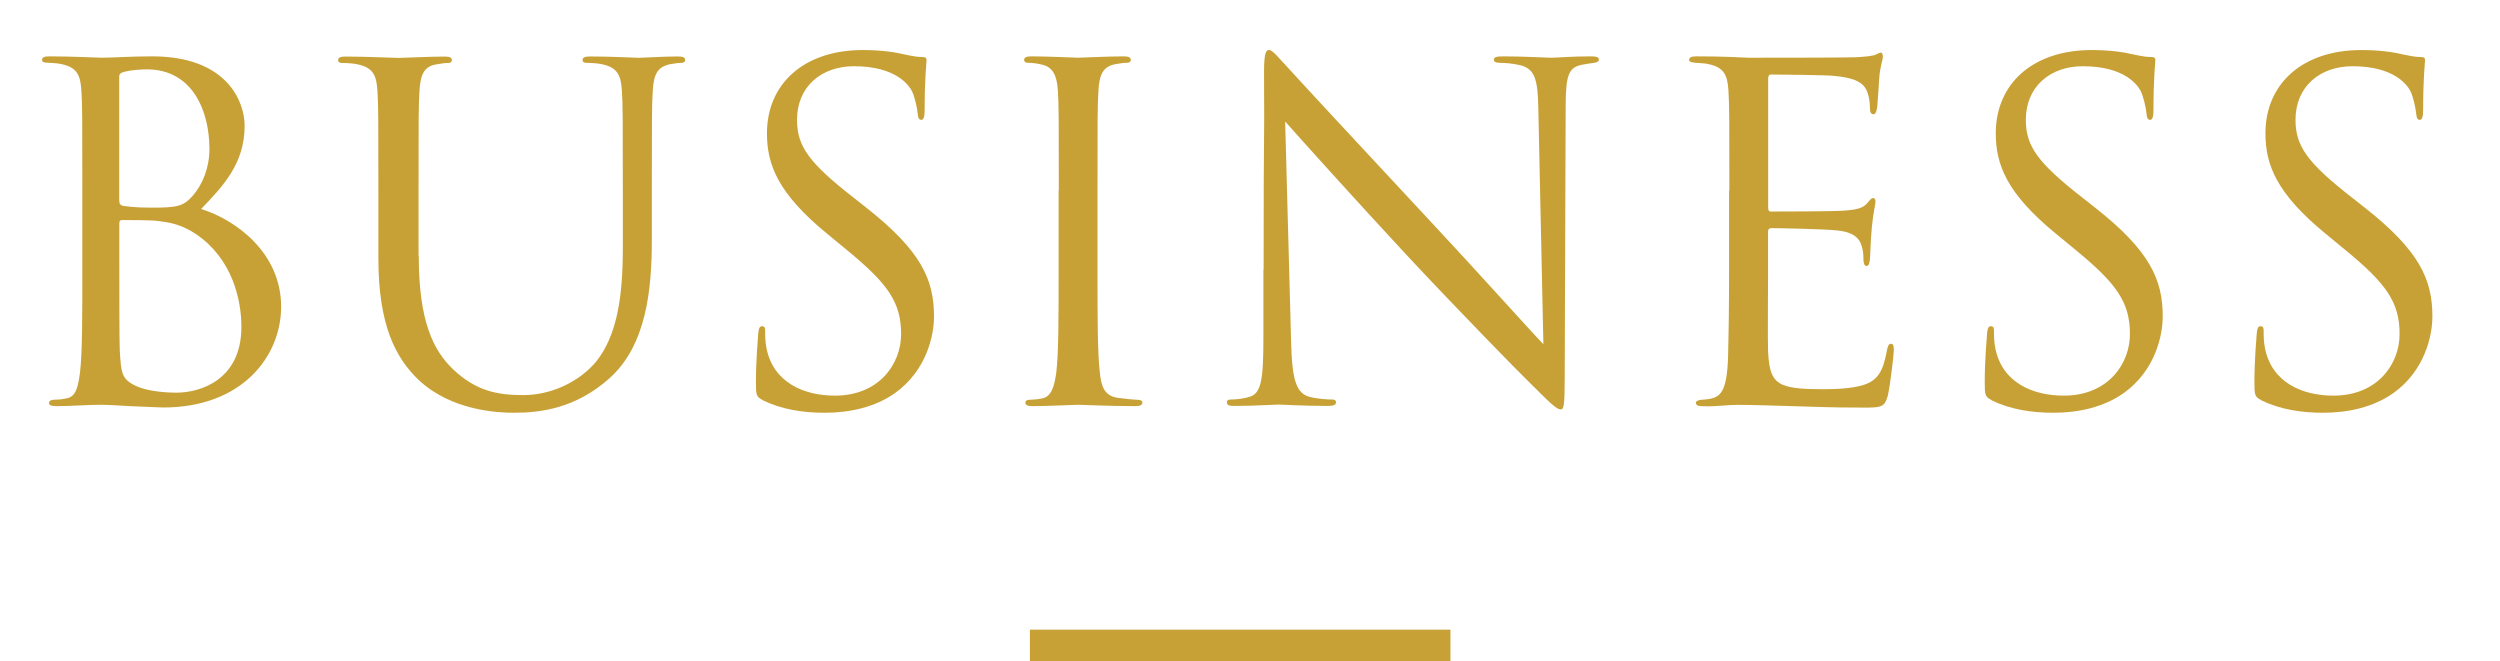
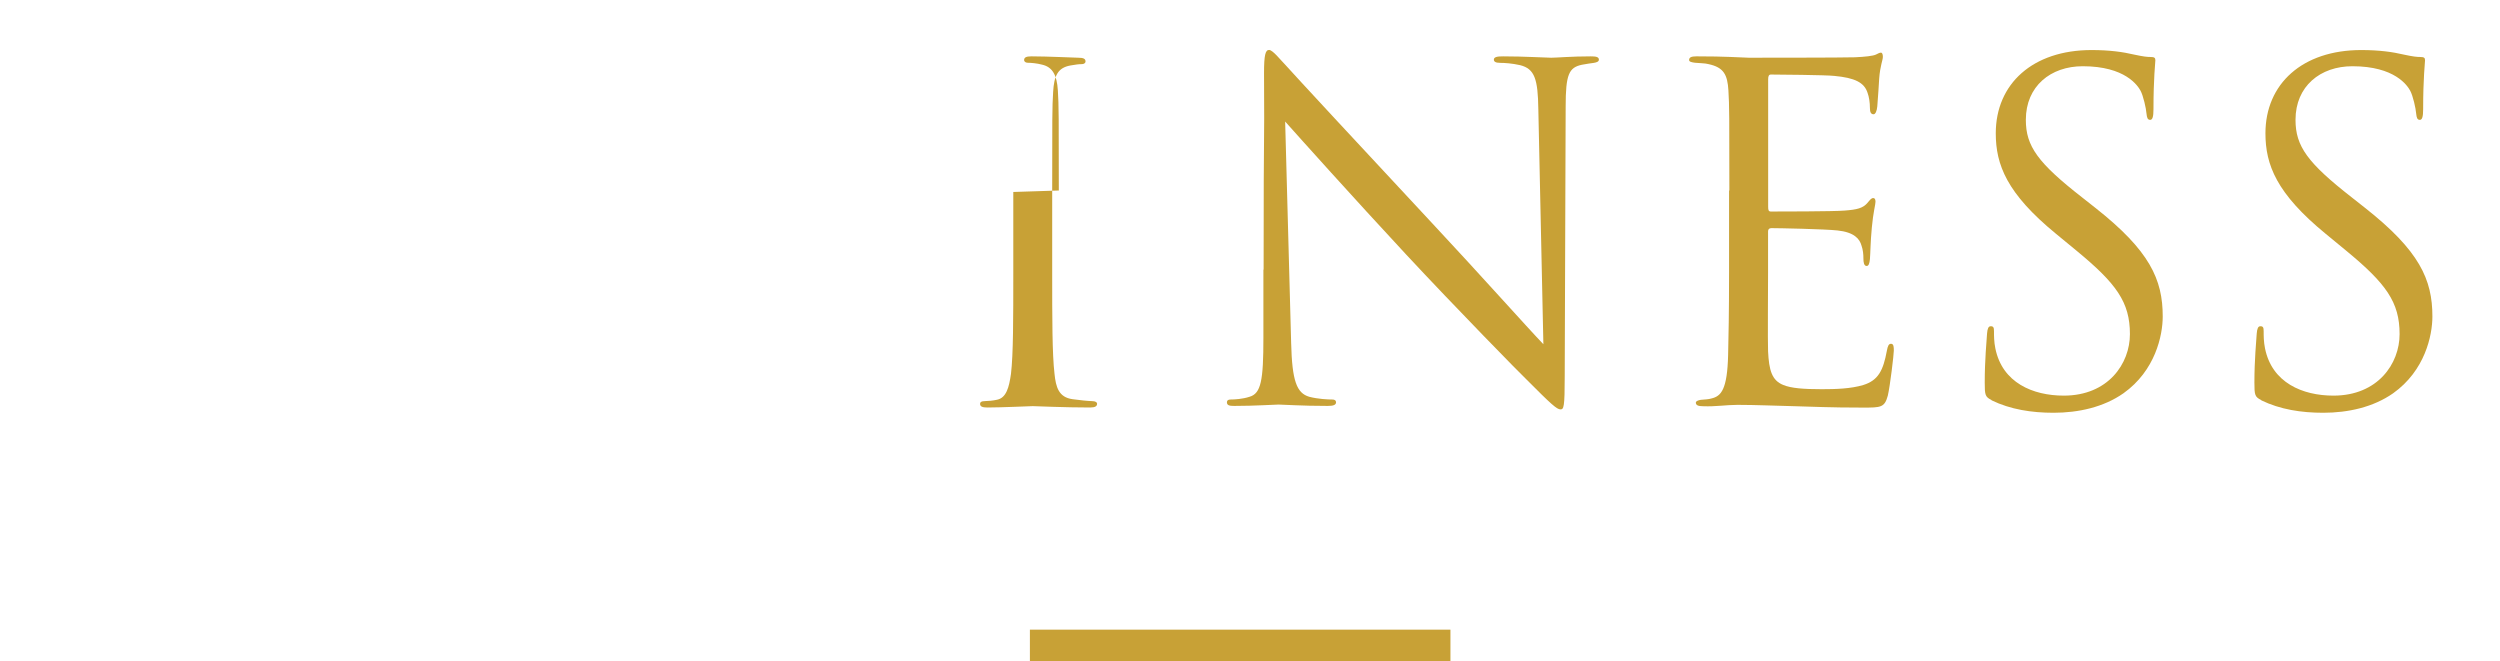
<svg xmlns="http://www.w3.org/2000/svg" id="b" viewBox="0 0 237.79 62.89">
  <g id="c">
-     <path d="m7.83,18.12c0-6.86,0-8.1-.09-9.51-.09-1.5-.44-2.2-1.89-2.51-.35-.09-1.1-.13-1.28-.13-.4,0-.57-.09-.57-.26,0-.26.22-.35.7-.35,1.98,0,4.75.13,4.97.13,1.06,0,2.77-.13,4.8-.13,7.22,0,8.8,4.4,8.8,6.6,0,3.61-2.07,5.76-4.14,7.92,3.26,1.01,7.61,4.14,7.61,9.29,0,4.71-3.7,9.59-11.22,9.59-.48,0-1.89-.09-3.17-.13-1.28-.09-2.51-.13-2.68-.13-1.41,0-2.77.13-4.31.13-.48,0-.7-.09-.7-.31,0-.13.09-.31.66-.31.35,0,.66-.04,1.06-.13.88-.18,1.06-1.19,1.23-2.46.22-1.85.22-5.32.22-9.55v-7.75Zm3.52.97c0,.31.09.4.31.48.26.04,1.06.18,2.68.18,2.46,0,3.08-.09,4-1.14.92-1.06,1.58-2.64,1.58-4.44,0-3.65-1.63-7.57-5.94-7.57-.48,0-1.41.04-2.11.22-.4.09-.53.22-.53.48v11.79Zm0,4.66c0,3.39,0,8.85.04,9.51.13,2.16.13,2.77,1.5,3.43,1.19.57,3.08.66,3.87.66,2.38,0,6.2-1.28,6.2-6.25,0-2.64-.88-6.47-4.27-8.8-1.5-1.01-2.6-1.14-3.65-1.28-.57-.09-2.77-.09-3.43-.09-.18,0-.26.09-.26.31v2.51Z" fill="#c8a136" stroke-width="0" />
-     <path d="m39.83,24.29c0,6.34,1.41,9.07,3.3,10.87,2.16,2.02,4.14,2.42,6.65,2.42,2.68,0,5.32-1.28,6.91-3.17,2.02-2.51,2.55-6.25,2.55-10.78v-5.5c0-6.86,0-8.1-.09-9.51-.09-1.5-.44-2.2-1.89-2.51-.35-.09-1.1-.13-1.5-.13-.18,0-.35-.09-.35-.26,0-.26.22-.35.7-.35,1.98,0,4.4.13,4.66.13.31,0,2.38-.13,3.7-.13.48,0,.7.09.7.35,0,.18-.18.26-.35.26-.31,0-.57.04-1.1.13-1.19.26-1.54.97-1.63,2.51-.09,1.41-.09,2.64-.09,9.51v4.71c0,4.75-.53,10.03-4.05,13.16-3.17,2.82-6.47,3.26-9.06,3.26-1.5,0-5.94-.18-9.07-3.12-2.16-2.07-3.83-5.15-3.83-11.57v-6.43c0-6.86,0-8.1-.09-9.51-.09-1.5-.44-2.2-1.89-2.51-.35-.09-1.1-.13-1.5-.13-.18,0-.35-.09-.35-.26,0-.26.22-.35.7-.35,1.98,0,4.66.13,5.06.13s3.04-.13,4.36-.13c.48,0,.7.09.7.35,0,.18-.18.26-.35.26-.31,0-.57.04-1.1.13-1.19.18-1.54.97-1.63,2.51-.09,1.41-.09,2.64-.09,9.51v6.16Z" fill="#c8a136" stroke-width="0" />
-     <path d="m72.56,38.06c-.62-.31-.66-.48-.66-1.67,0-2.2.18-3.96.22-4.66.04-.48.13-.7.35-.7.26,0,.31.13.31.48,0,.4,0,1.01.13,1.63.66,3.26,3.56,4.49,6.51,4.49,4.22,0,6.29-3.04,6.29-5.85,0-3.04-1.28-4.8-5.06-7.92l-1.98-1.63c-4.67-3.83-5.72-6.56-5.72-9.55,0-4.71,3.52-7.92,9.11-7.92,1.72,0,2.99.18,4.09.44.84.18,1.19.22,1.54.22s.44.09.44.31-.18,1.67-.18,4.66c0,.7-.09,1.01-.31,1.01-.26,0-.31-.22-.35-.57-.04-.53-.31-1.72-.57-2.2-.26-.48-1.45-2.33-5.5-2.33-3.04,0-5.41,1.89-5.41,5.1,0,2.51,1.14,4.09,5.37,7.39l1.23.97c5.19,4.09,6.43,6.82,6.43,10.34,0,1.8-.7,5.15-3.74,7.31-1.89,1.32-4.27,1.85-6.65,1.85-2.07,0-4.09-.31-5.9-1.19Z" fill="#c8a136" stroke-width="0" />
-     <path d="m100.71,18.12c0-6.86,0-8.1-.09-9.51-.09-1.5-.53-2.24-1.5-2.46-.48-.13-1.06-.18-1.36-.18-.18,0-.35-.09-.35-.26,0-.26.22-.35.7-.35,1.45,0,4.22.13,4.44.13s2.99-.13,4.31-.13c.48,0,.7.09.7.35,0,.18-.18.26-.35.26-.31,0-.57.04-1.1.13-1.19.22-1.54.97-1.63,2.51-.09,1.41-.09,2.64-.09,9.51v7.75c0,4.22,0,7.7.22,9.55.13,1.28.4,2.24,1.72,2.42.62.09,1.54.18,1.8.18.4,0,.53.13.53.26,0,.22-.18.35-.66.35-2.42,0-5.24-.13-5.46-.13s-2.99.13-4.31.13c-.48,0-.7-.09-.7-.35,0-.13.09-.26.48-.26.26,0,.75-.04,1.14-.13.88-.18,1.14-1.19,1.32-2.46.22-1.85.22-5.32.22-9.55v-7.75Z" fill="#c8a136" stroke-width="0" />
+     <path d="m100.71,18.12c0-6.86,0-8.1-.09-9.51-.09-1.5-.53-2.24-1.5-2.46-.48-.13-1.06-.18-1.36-.18-.18,0-.35-.09-.35-.26,0-.26.22-.35.7-.35,1.45,0,4.22.13,4.44.13c.48,0,.7.09.7.35,0,.18-.18.26-.35.26-.31,0-.57.04-1.1.13-1.19.22-1.54.97-1.63,2.51-.09,1.41-.09,2.64-.09,9.51v7.75c0,4.22,0,7.7.22,9.55.13,1.28.4,2.24,1.72,2.42.62.09,1.54.18,1.8.18.4,0,.53.13.53.26,0,.22-.18.35-.66.35-2.42,0-5.24-.13-5.46-.13s-2.99.13-4.31.13c-.48,0-.7-.09-.7-.35,0-.13.09-.26.48-.26.26,0,.75-.04,1.14-.13.88-.18,1.14-1.19,1.32-2.46.22-1.85.22-5.32.22-9.55v-7.75Z" fill="#c8a136" stroke-width="0" />
    <path d="m120.19,25.65c0-15.89.09-10.17.04-18.7,0-1.72.13-2.2.48-2.2s1.1.97,1.54,1.41c.66.75,7.22,7.83,13.99,15.09,4.36,4.66,9.15,10.03,10.56,11.49l-.48-22.36c-.04-2.86-.35-3.83-1.72-4.18-.79-.18-1.5-.22-1.89-.22-.48,0-.62-.13-.62-.31,0-.26.35-.31.88-.31,1.98,0,4.09.13,4.58.13s1.94-.13,3.74-.13c.48,0,.79.04.79.31,0,.18-.18.26-.48.31-.35.04-.62.09-1.14.18-1.23.26-1.54.92-1.54,3.96l-.09,25.7c0,2.9-.09,3.12-.4,3.12-.35,0-.88-.48-3.21-2.82-.48-.44-6.82-6.91-11.49-11.93-5.11-5.5-10.08-11.05-11.49-12.63l.57,21.08c.09,3.61.53,4.75,1.72,5.1.84.22,1.8.26,2.2.26.22,0,.35.09.35.26,0,.26-.26.35-.79.35-2.51,0-4.27-.13-4.67-.13s-2.24.13-4.22.13c-.44,0-.7-.04-.7-.35,0-.18.13-.26.35-.26.35,0,1.14-.04,1.8-.26,1.1-.31,1.32-1.58,1.32-5.59v-6.51Z" fill="#c8a136" stroke-width="0" />
    <path d="m164.49,18.12c0-6.86,0-8.1-.09-9.51-.09-1.5-.44-2.2-1.89-2.51-.31-.09-.88-.09-1.28-.13-.31-.04-.57-.09-.57-.26,0-.26.22-.35.7-.35,1.01,0,2.2,0,4.97.13.31,0,9.07,0,10.08-.04.97-.04,1.76-.13,2.02-.26.26-.13.35-.18.48-.18s.18.18.18.4c0,.31-.26.84-.35,2.07-.04.66-.09,1.5-.18,2.64-.04.44-.18.75-.35.75-.26,0-.35-.22-.35-.57,0-.57-.09-1.1-.22-1.45-.31-1.01-1.23-1.45-3.17-1.63-.75-.09-5.54-.13-6.03-.13-.18,0-.26.13-.26.44v12.15c0,.31.04.44.26.44.57,0,5.98,0,7-.09,1.19-.09,1.76-.22,2.2-.75.22-.26.35-.44.53-.44.13,0,.22.09.22.35s-.22,1.01-.35,2.46c-.13,1.36-.13,2.38-.18,2.99-.04.44-.13.66-.31.66-.26,0-.31-.35-.31-.7,0-.4-.04-.84-.18-1.23-.18-.66-.7-1.28-2.29-1.45-1.19-.13-5.54-.22-6.29-.22-.22,0-.31.13-.31.31v3.87c0,1.5-.04,6.6,0,7.53.09,1.8.35,2.77,1.45,3.21.75.31,1.94.4,3.65.4,1.32,0,2.77-.04,3.96-.4,1.41-.44,1.89-1.36,2.24-3.26.09-.48.18-.66.4-.66.26,0,.26.35.26.66,0,.35-.35,3.34-.57,4.27-.31,1.14-.66,1.14-2.38,1.14-3.26,0-4.71-.09-6.42-.13-1.76-.04-3.78-.13-5.5-.13-1.06,0-2.11.18-3.26.13-.48,0-.7-.09-.7-.35,0-.13.22-.22.48-.26.44-.04.7-.04,1.01-.13.92-.22,1.5-.84,1.58-4.14.04-1.72.09-3.96.09-7.88v-7.75Z" fill="#c8a136" stroke-width="0" />
    <path d="m189.44,38.06c-.62-.31-.66-.48-.66-1.67,0-2.2.18-3.96.22-4.66.04-.48.13-.7.35-.7.26,0,.31.13.31.48,0,.4,0,1.01.13,1.63.66,3.26,3.56,4.49,6.51,4.49,4.22,0,6.29-3.04,6.29-5.85,0-3.04-1.28-4.8-5.06-7.92l-1.98-1.63c-4.67-3.83-5.72-6.56-5.72-9.55,0-4.71,3.52-7.92,9.11-7.92,1.72,0,2.99.18,4.09.44.84.18,1.19.22,1.54.22s.44.09.44.31-.18,1.67-.18,4.66c0,.7-.09,1.01-.31,1.01-.26,0-.31-.22-.35-.57-.04-.53-.31-1.72-.57-2.2-.26-.48-1.45-2.33-5.5-2.33-3.04,0-5.41,1.89-5.41,5.1,0,2.51,1.14,4.09,5.37,7.39l1.23.97c5.19,4.09,6.42,6.82,6.42,10.34,0,1.8-.7,5.15-3.74,7.31-1.89,1.32-4.27,1.85-6.65,1.85-2.07,0-4.09-.31-5.9-1.19Z" fill="#c8a136" stroke-width="0" />
    <path d="m215.09,38.06c-.62-.31-.66-.48-.66-1.67,0-2.2.18-3.96.22-4.66.04-.48.13-.7.35-.7.26,0,.31.13.31.48,0,.4,0,1.01.13,1.63.66,3.26,3.56,4.49,6.51,4.49,4.22,0,6.29-3.04,6.29-5.85,0-3.04-1.28-4.8-5.06-7.92l-1.98-1.63c-4.67-3.83-5.72-6.56-5.72-9.55,0-4.71,3.52-7.92,9.11-7.92,1.72,0,2.99.18,4.09.44.84.18,1.19.22,1.54.22s.44.09.44.31-.18,1.67-.18,4.66c0,.7-.09,1.01-.31,1.01-.26,0-.31-.22-.35-.57-.04-.53-.31-1.72-.57-2.2-.26-.48-1.45-2.33-5.5-2.33-3.04,0-5.41,1.89-5.41,5.1,0,2.51,1.14,4.09,5.37,7.39l1.23.97c5.19,4.09,6.42,6.82,6.42,10.34,0,1.8-.7,5.15-3.74,7.31-1.89,1.32-4.27,1.85-6.65,1.85-2.07,0-4.09-.31-5.9-1.19Z" fill="#c8a136" stroke-width="0" />
    <line x1="97.96" y1="61.39" x2="137.96" y2="61.39" fill="none" stroke="#c8a136" stroke-miterlimit="10" stroke-width="3" />
  </g>
</svg>